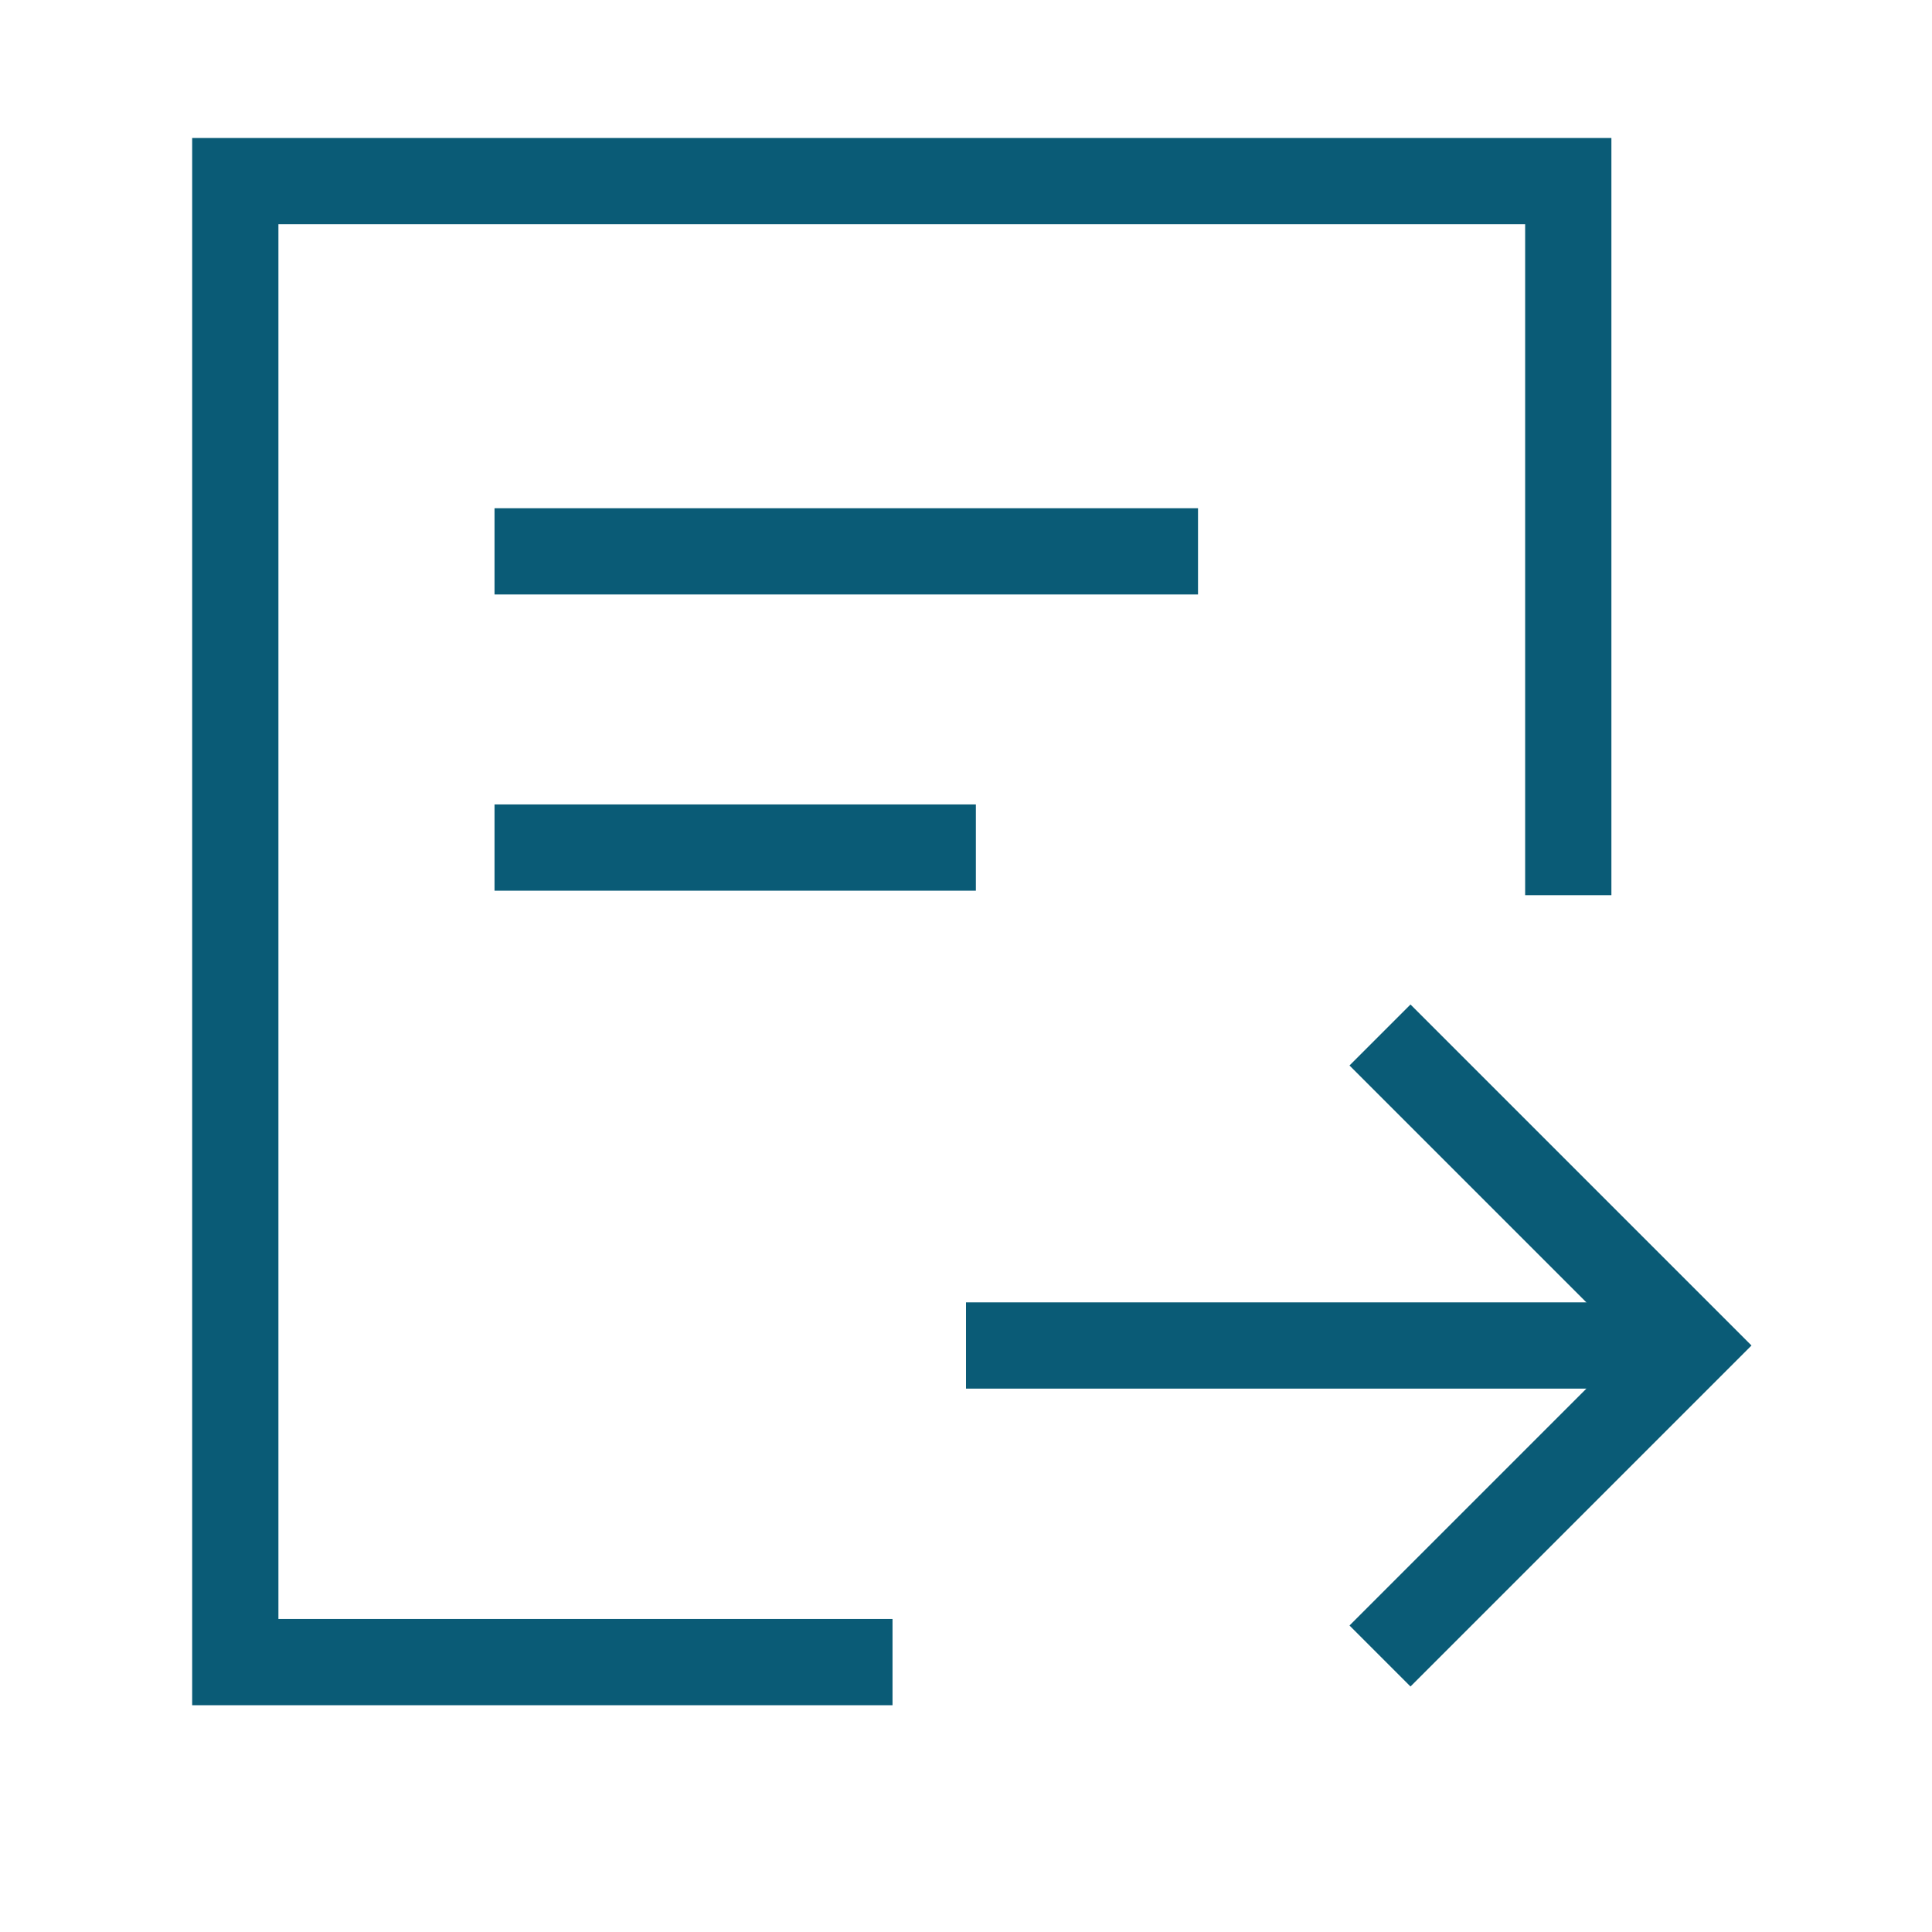
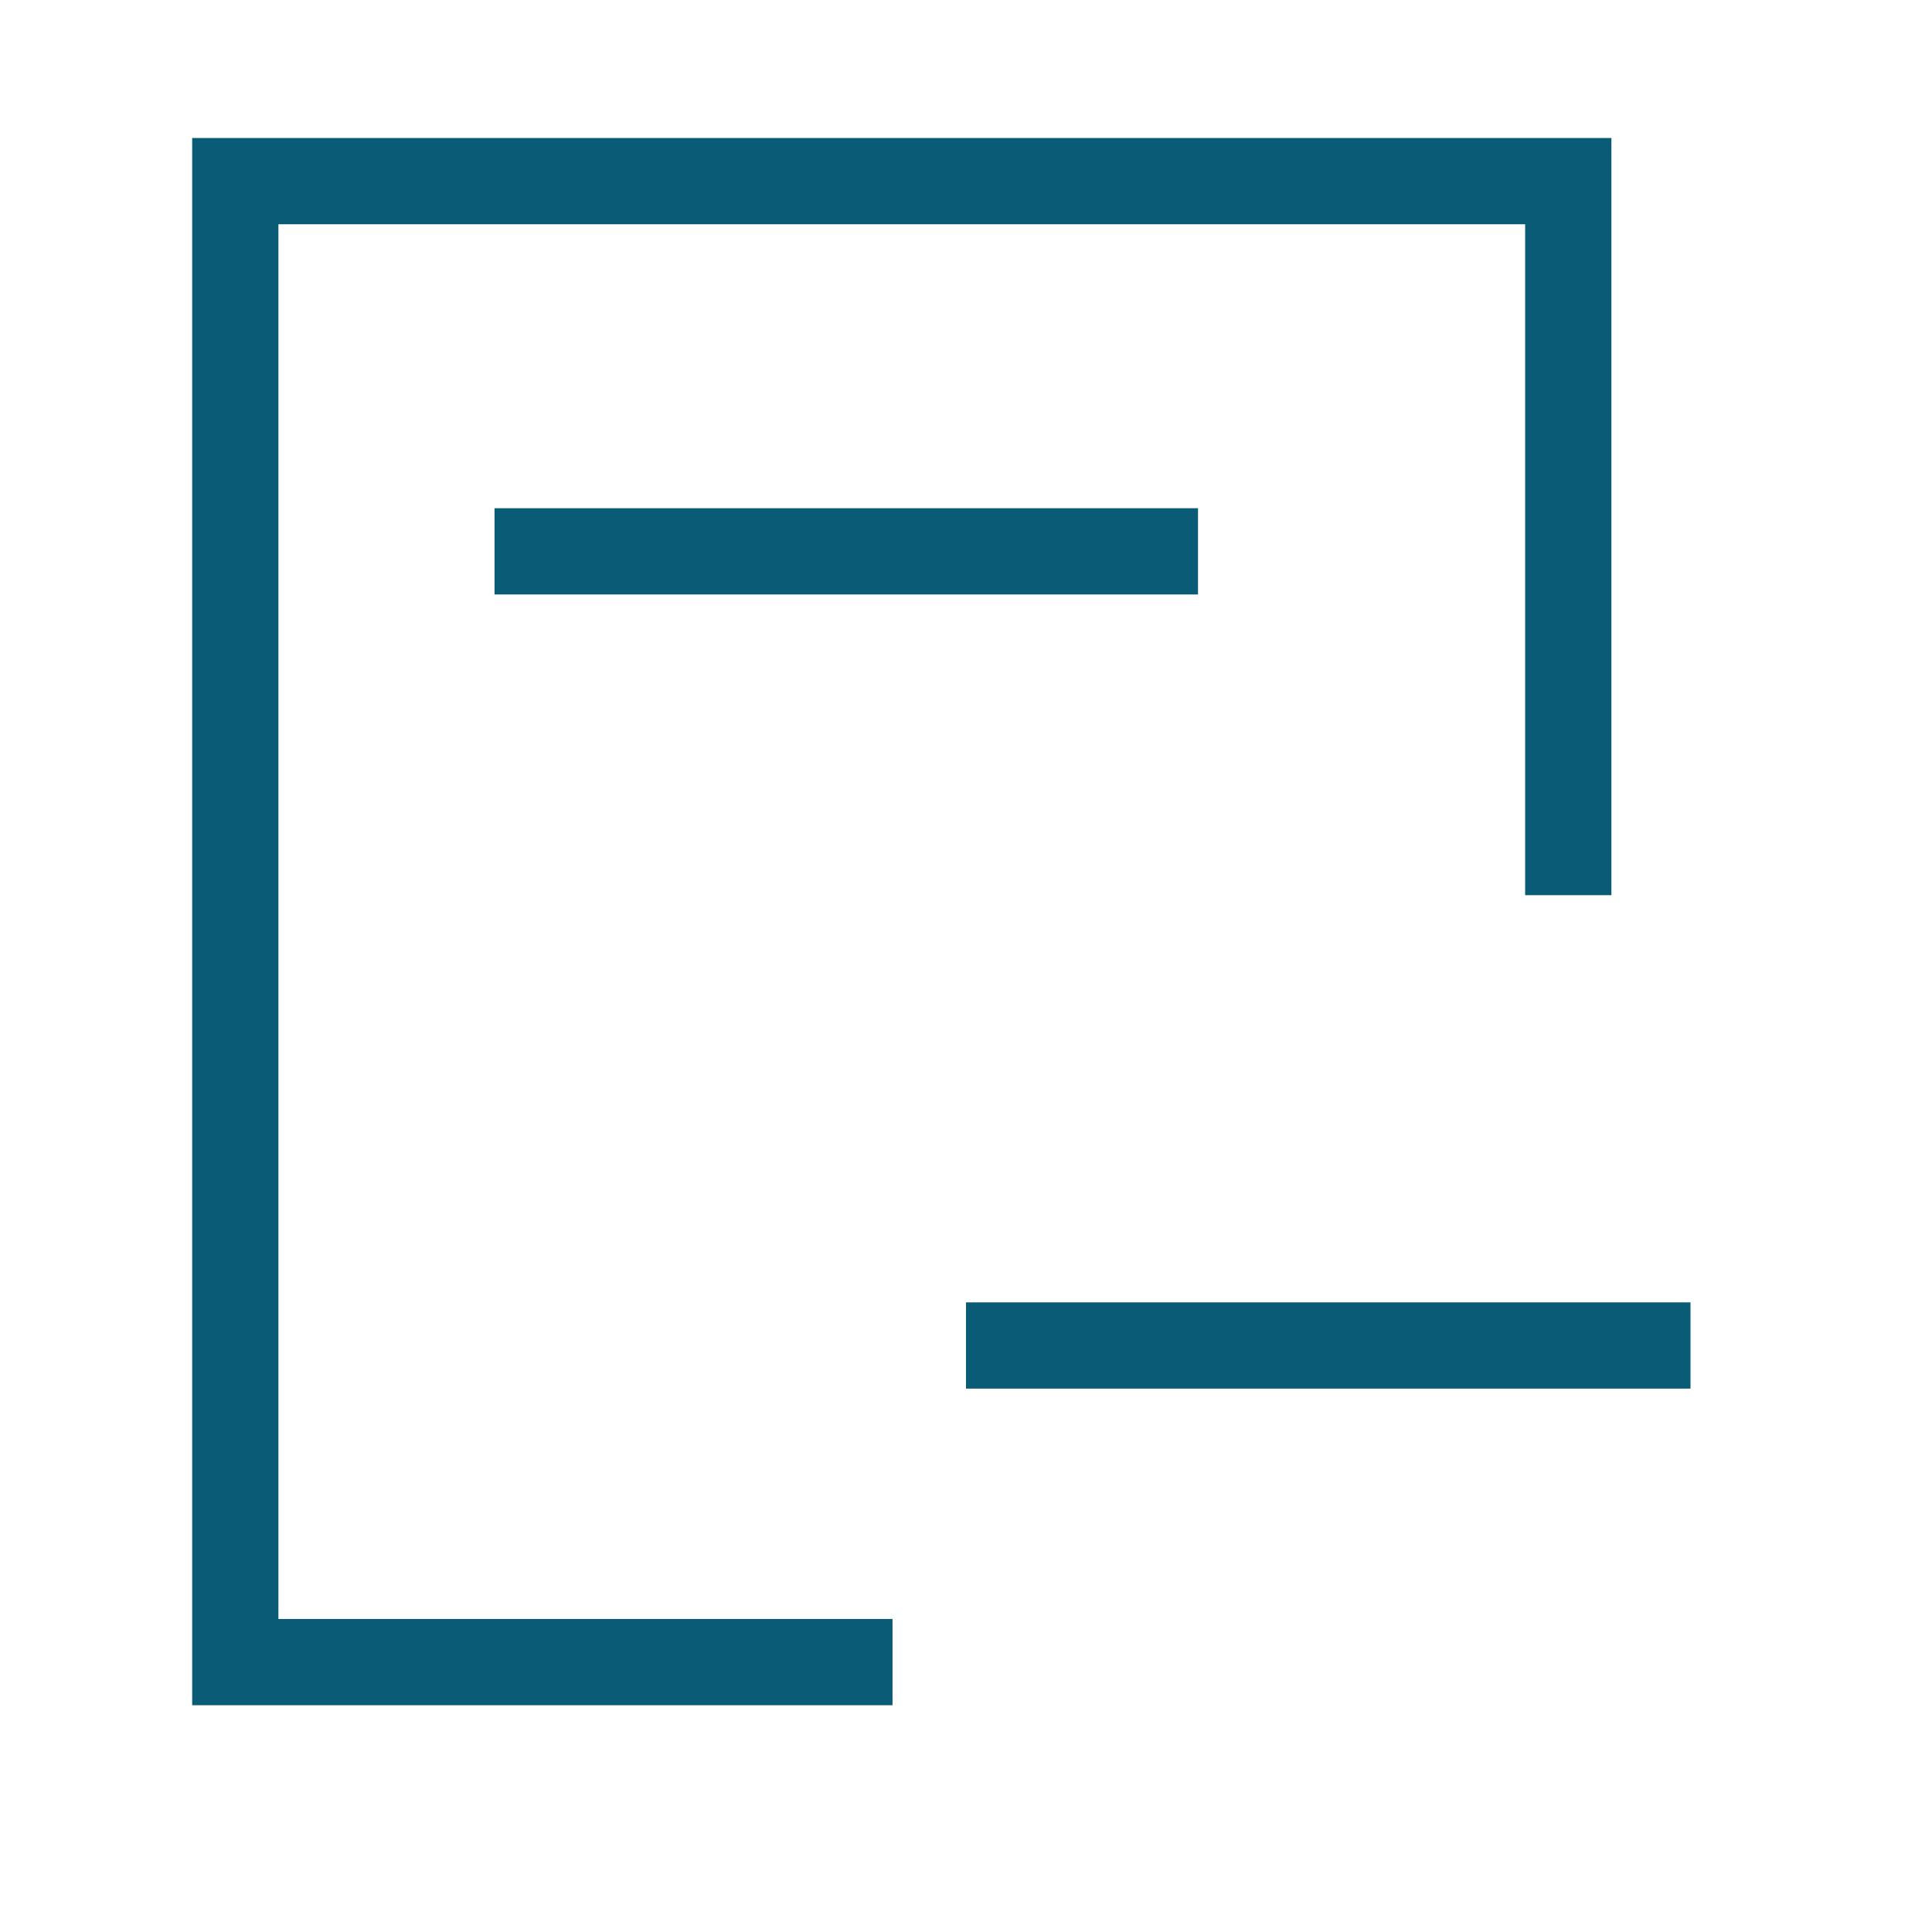
<svg xmlns="http://www.w3.org/2000/svg" width="56" height="56" viewBox="0 0 56 56" fill="none">
  <path d="M14.334 15.981H34.725" stroke="#0A5B76" stroke-width="2.5" />
-   <path d="M14.334 24.567H28.286" stroke="#0A5B76" stroke-width="2.5" />
-   <path d="M40 48L49 39L40 30" stroke="#0A5B76" stroke-width="2.5" />
  <path d="M49 39L28 39" stroke="#0A5B76" stroke-width="2.5" />
  <path d="M45.457 25.947V5.25H6.82V48.177H25.87" stroke="#0A5B76" stroke-width="2.5" />
</svg>